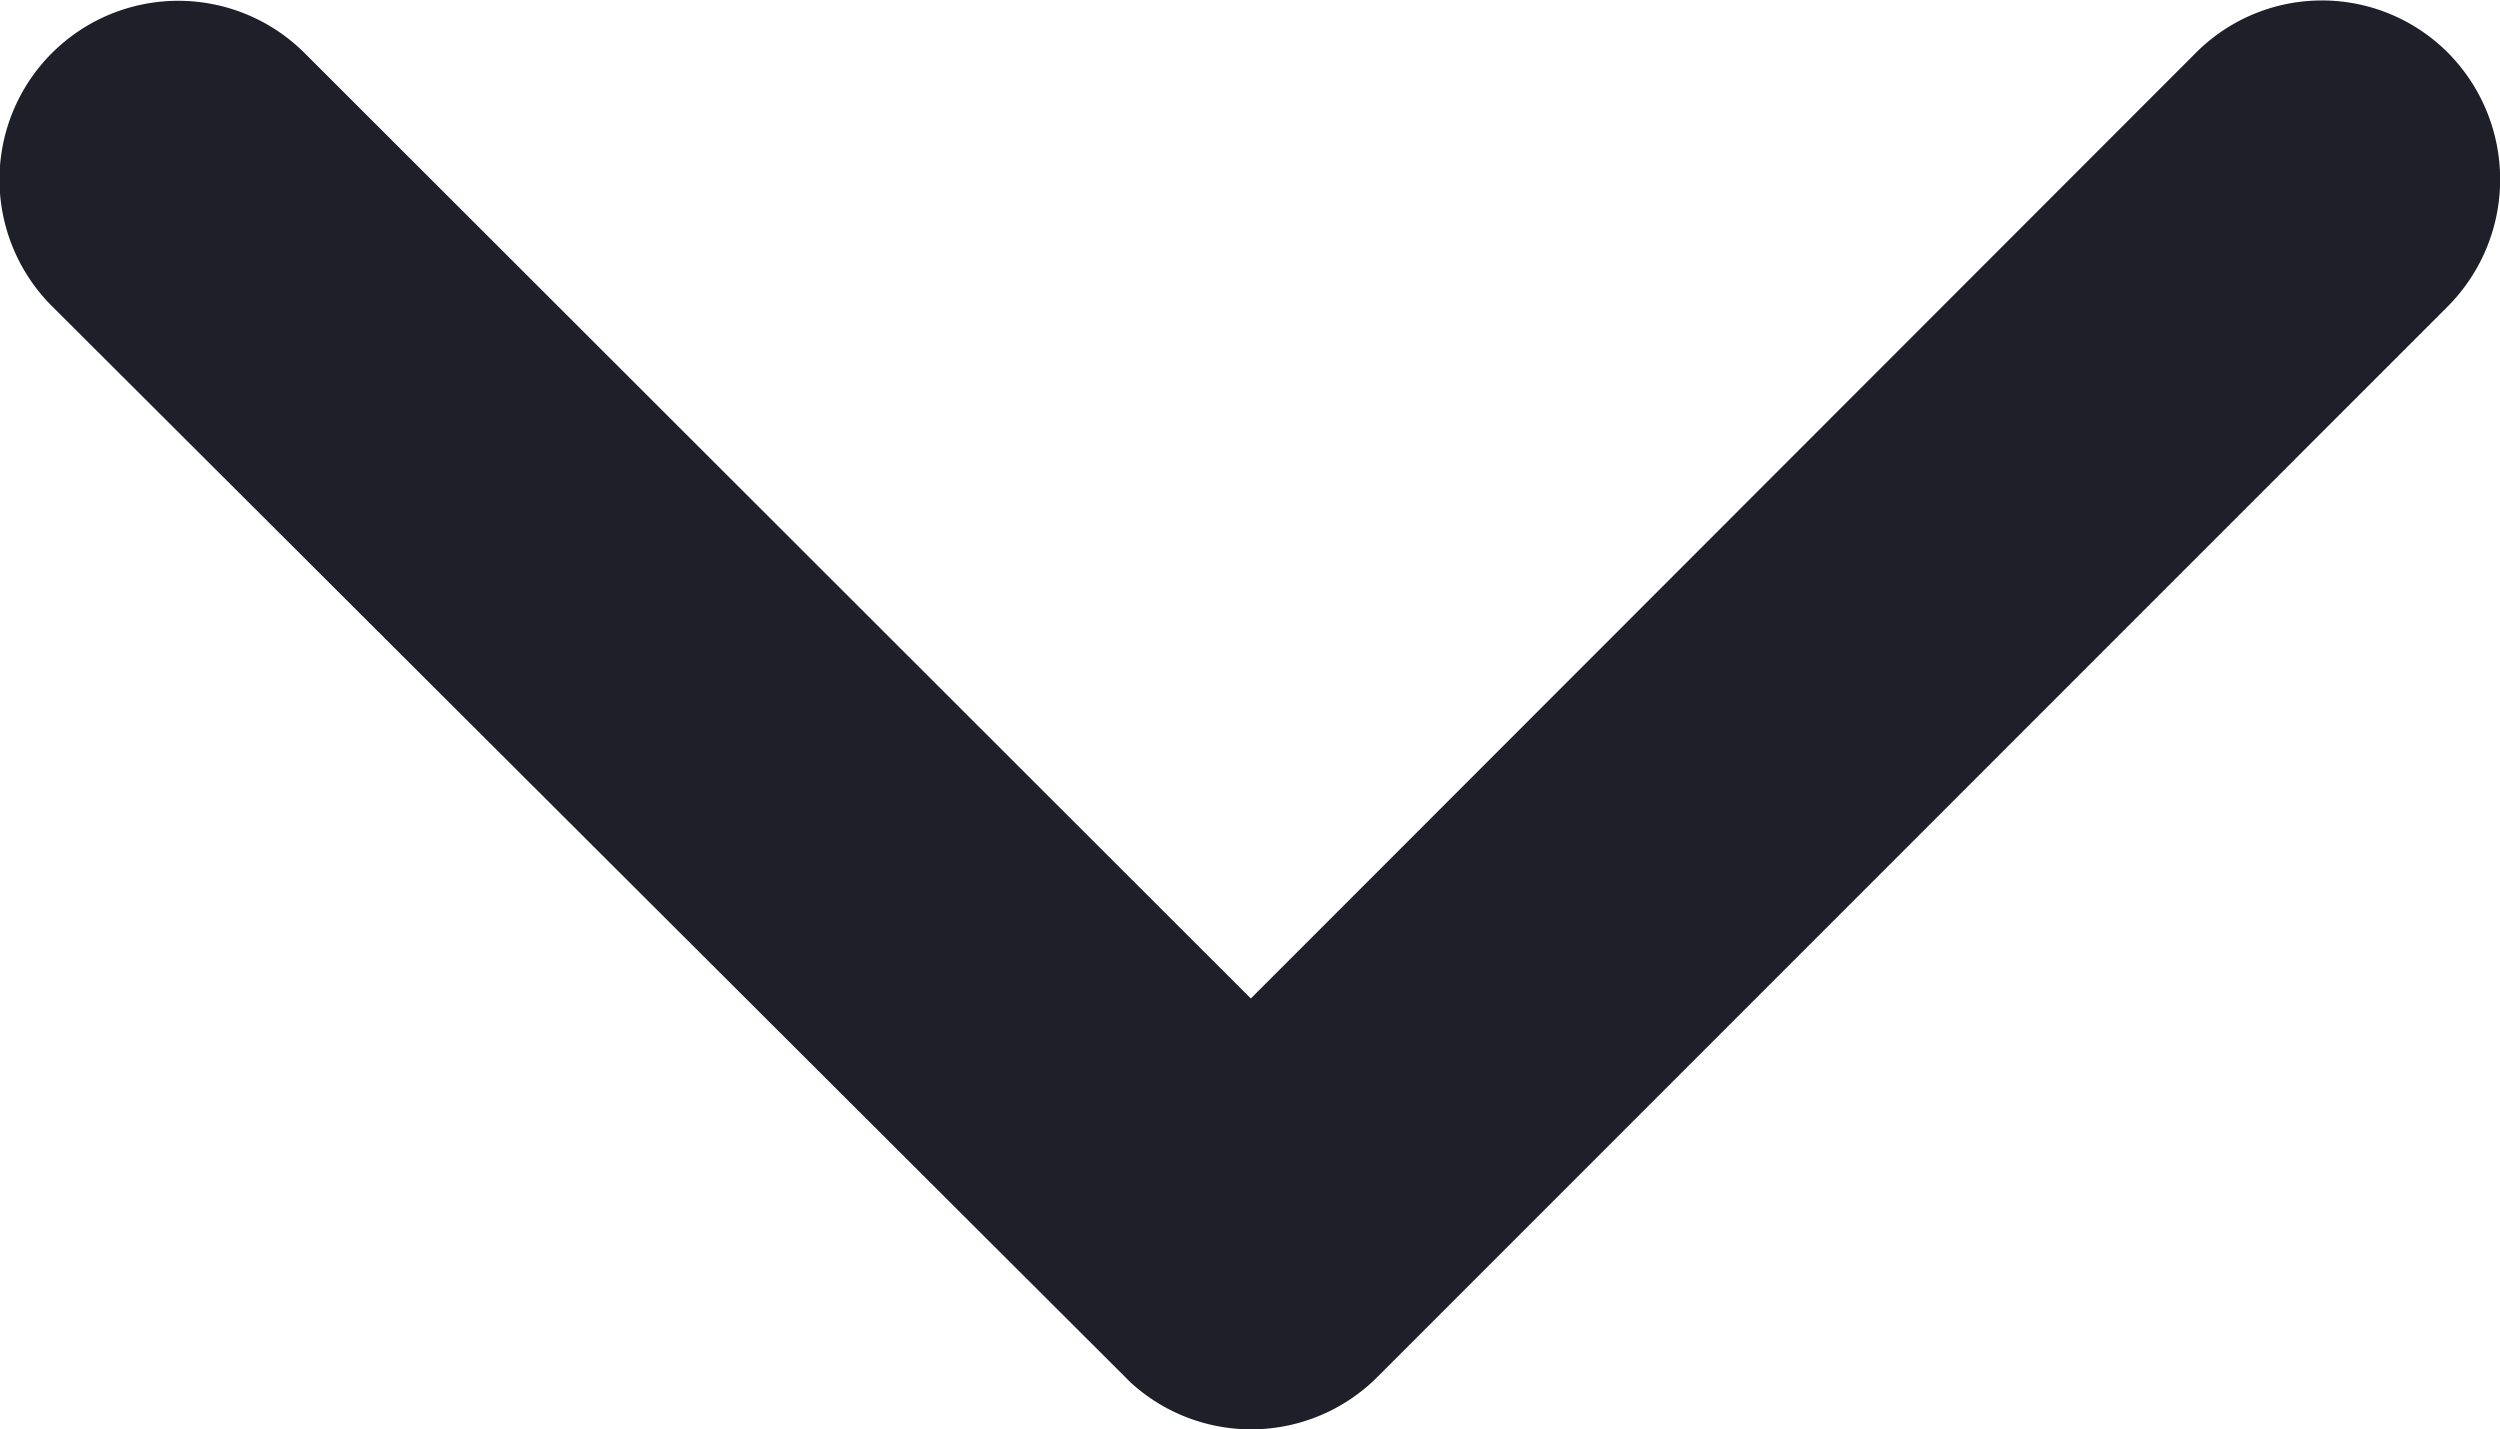
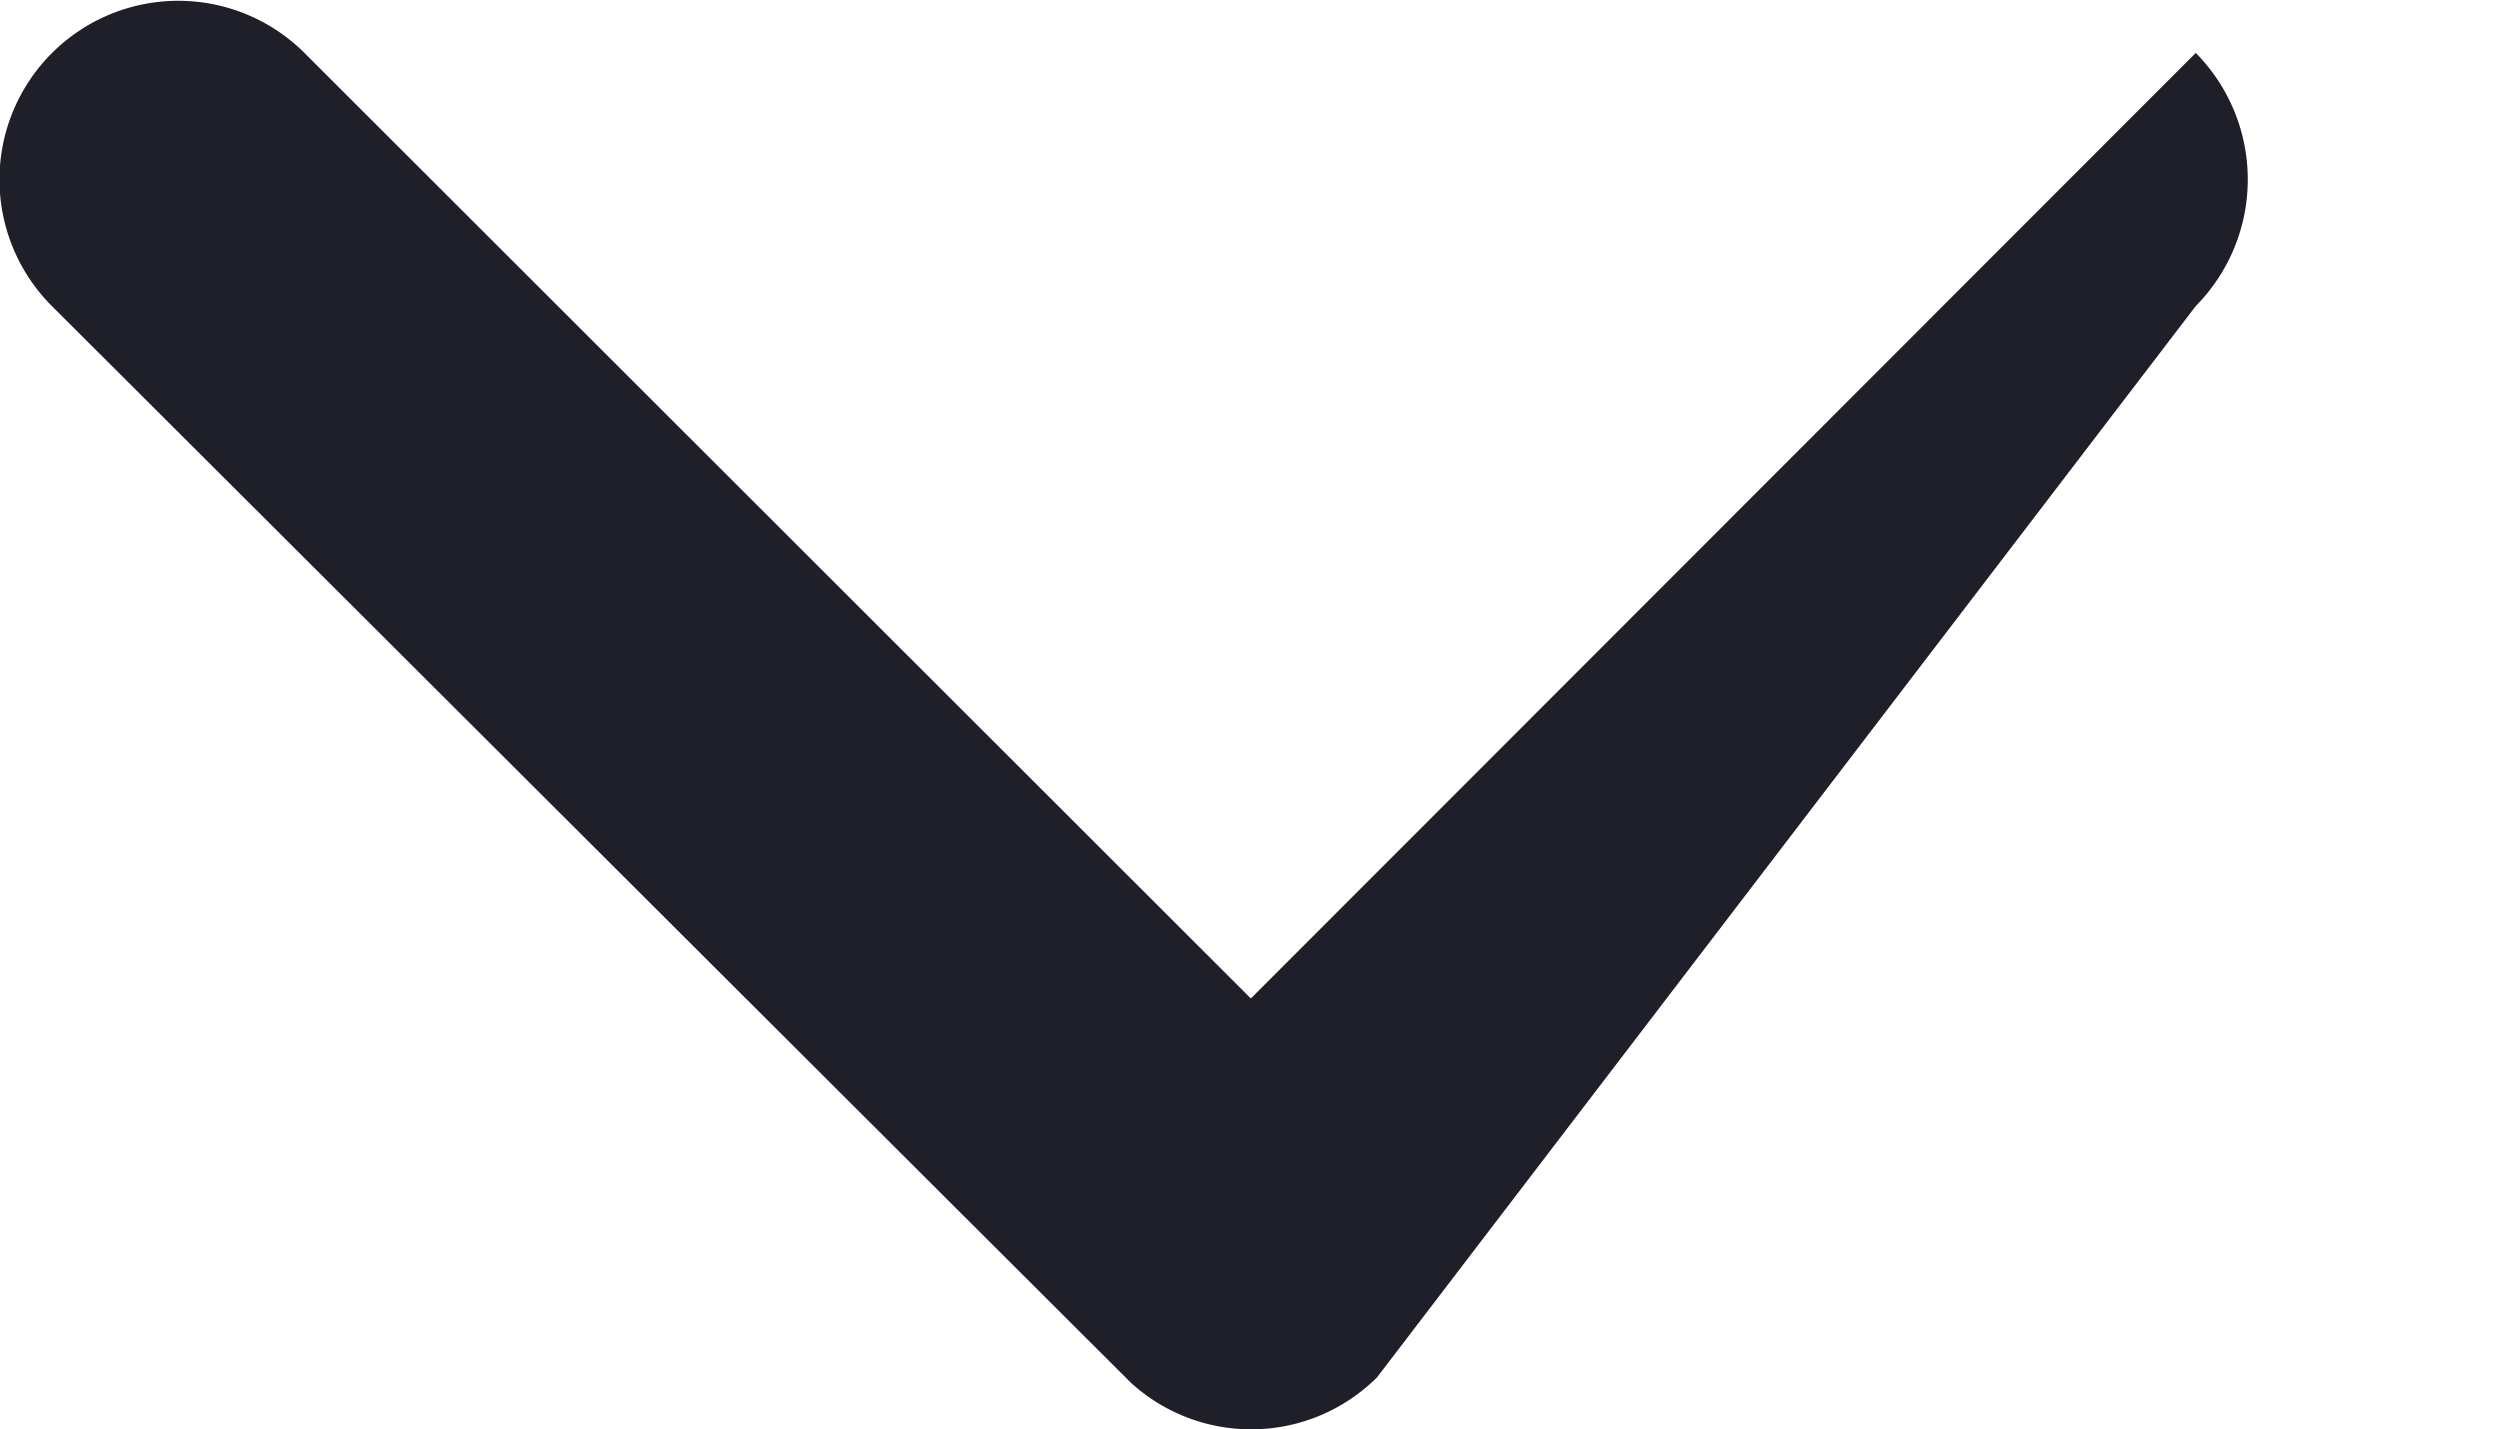
<svg xmlns="http://www.w3.org/2000/svg" width="23.616" height="13.503" viewBox="0 0 23.616 13.503">
-   <path id="arrow_down_lrg" d="M9.432,11.8.5,2.874A1.681,1.681,0,0,1,.5.49a1.7,1.7,0,0,1,2.391,0L13.011,10.608a1.685,1.685,0,0,1,.049,2.327L2.893,23.124A1.688,1.688,0,0,1,.5,20.74Z" transform="translate(23.616) rotate(90)" fill="#1e1f29" />
+   <path id="arrow_down_lrg" d="M9.432,11.8.5,2.874a1.7,1.7,0,0,1,2.391,0L13.011,10.608a1.685,1.685,0,0,1,.049,2.327L2.893,23.124A1.688,1.688,0,0,1,.5,20.74Z" transform="translate(23.616) rotate(90)" fill="#1e1f29" />
</svg>